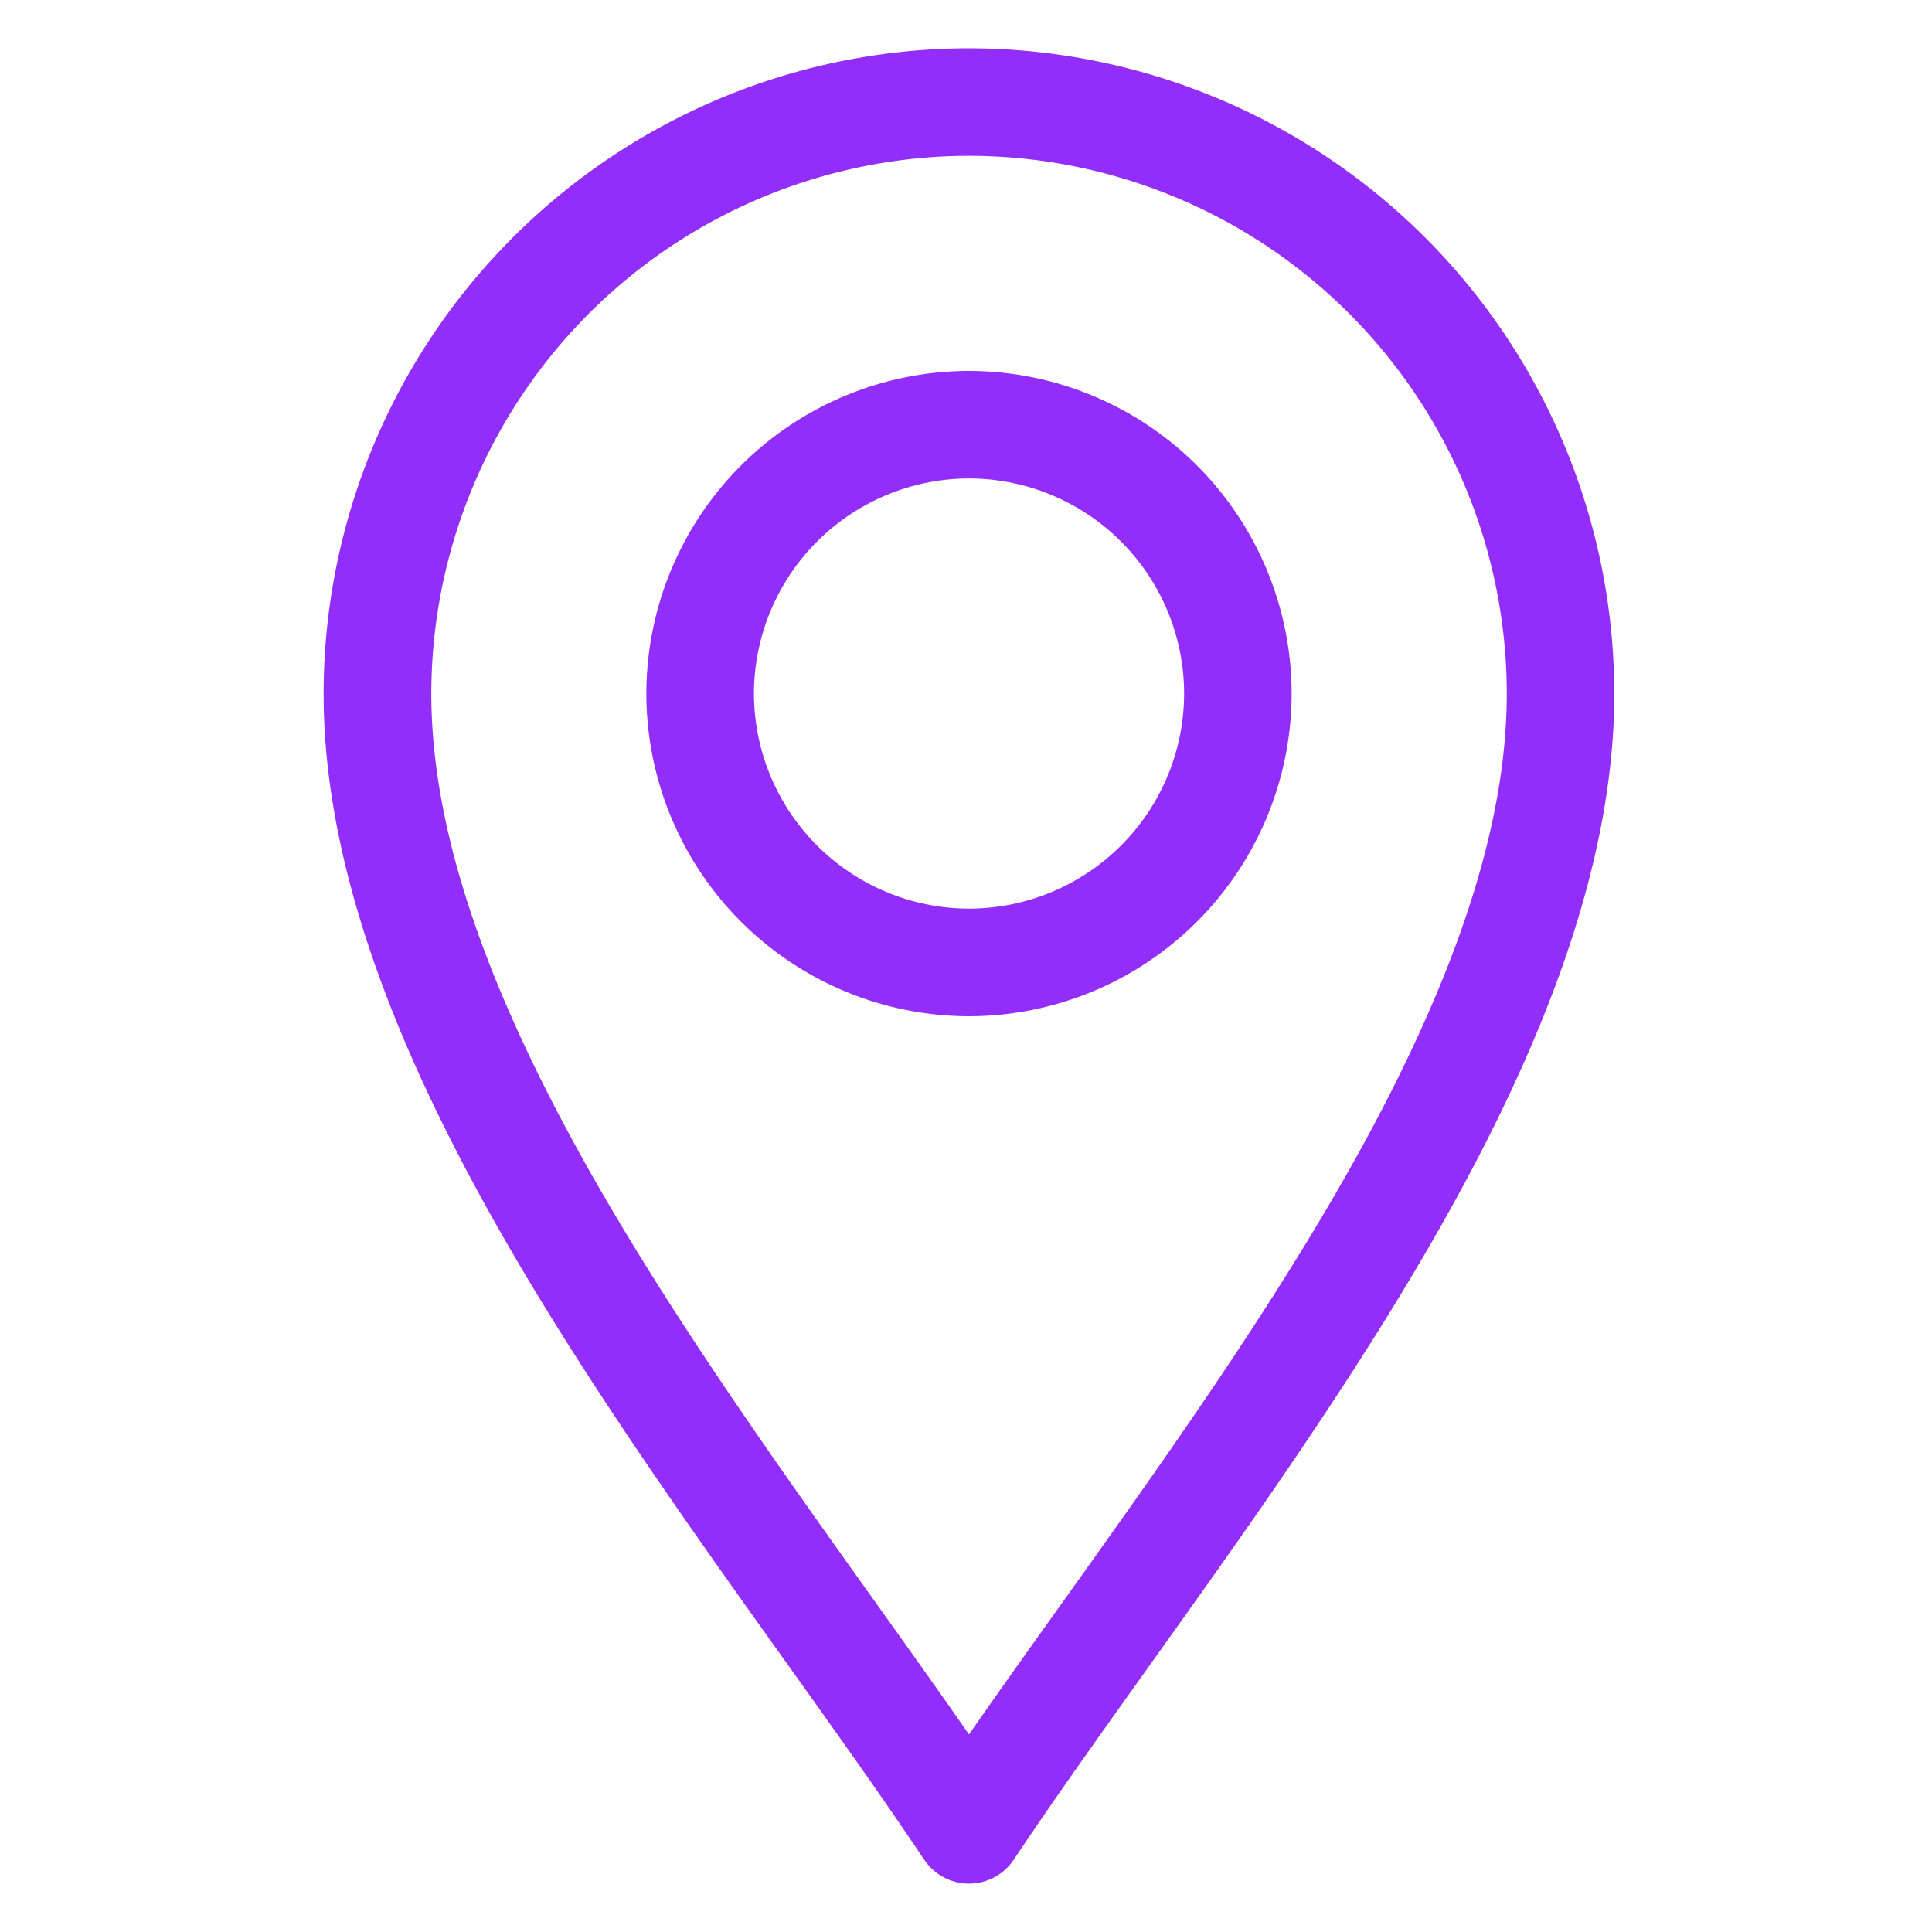
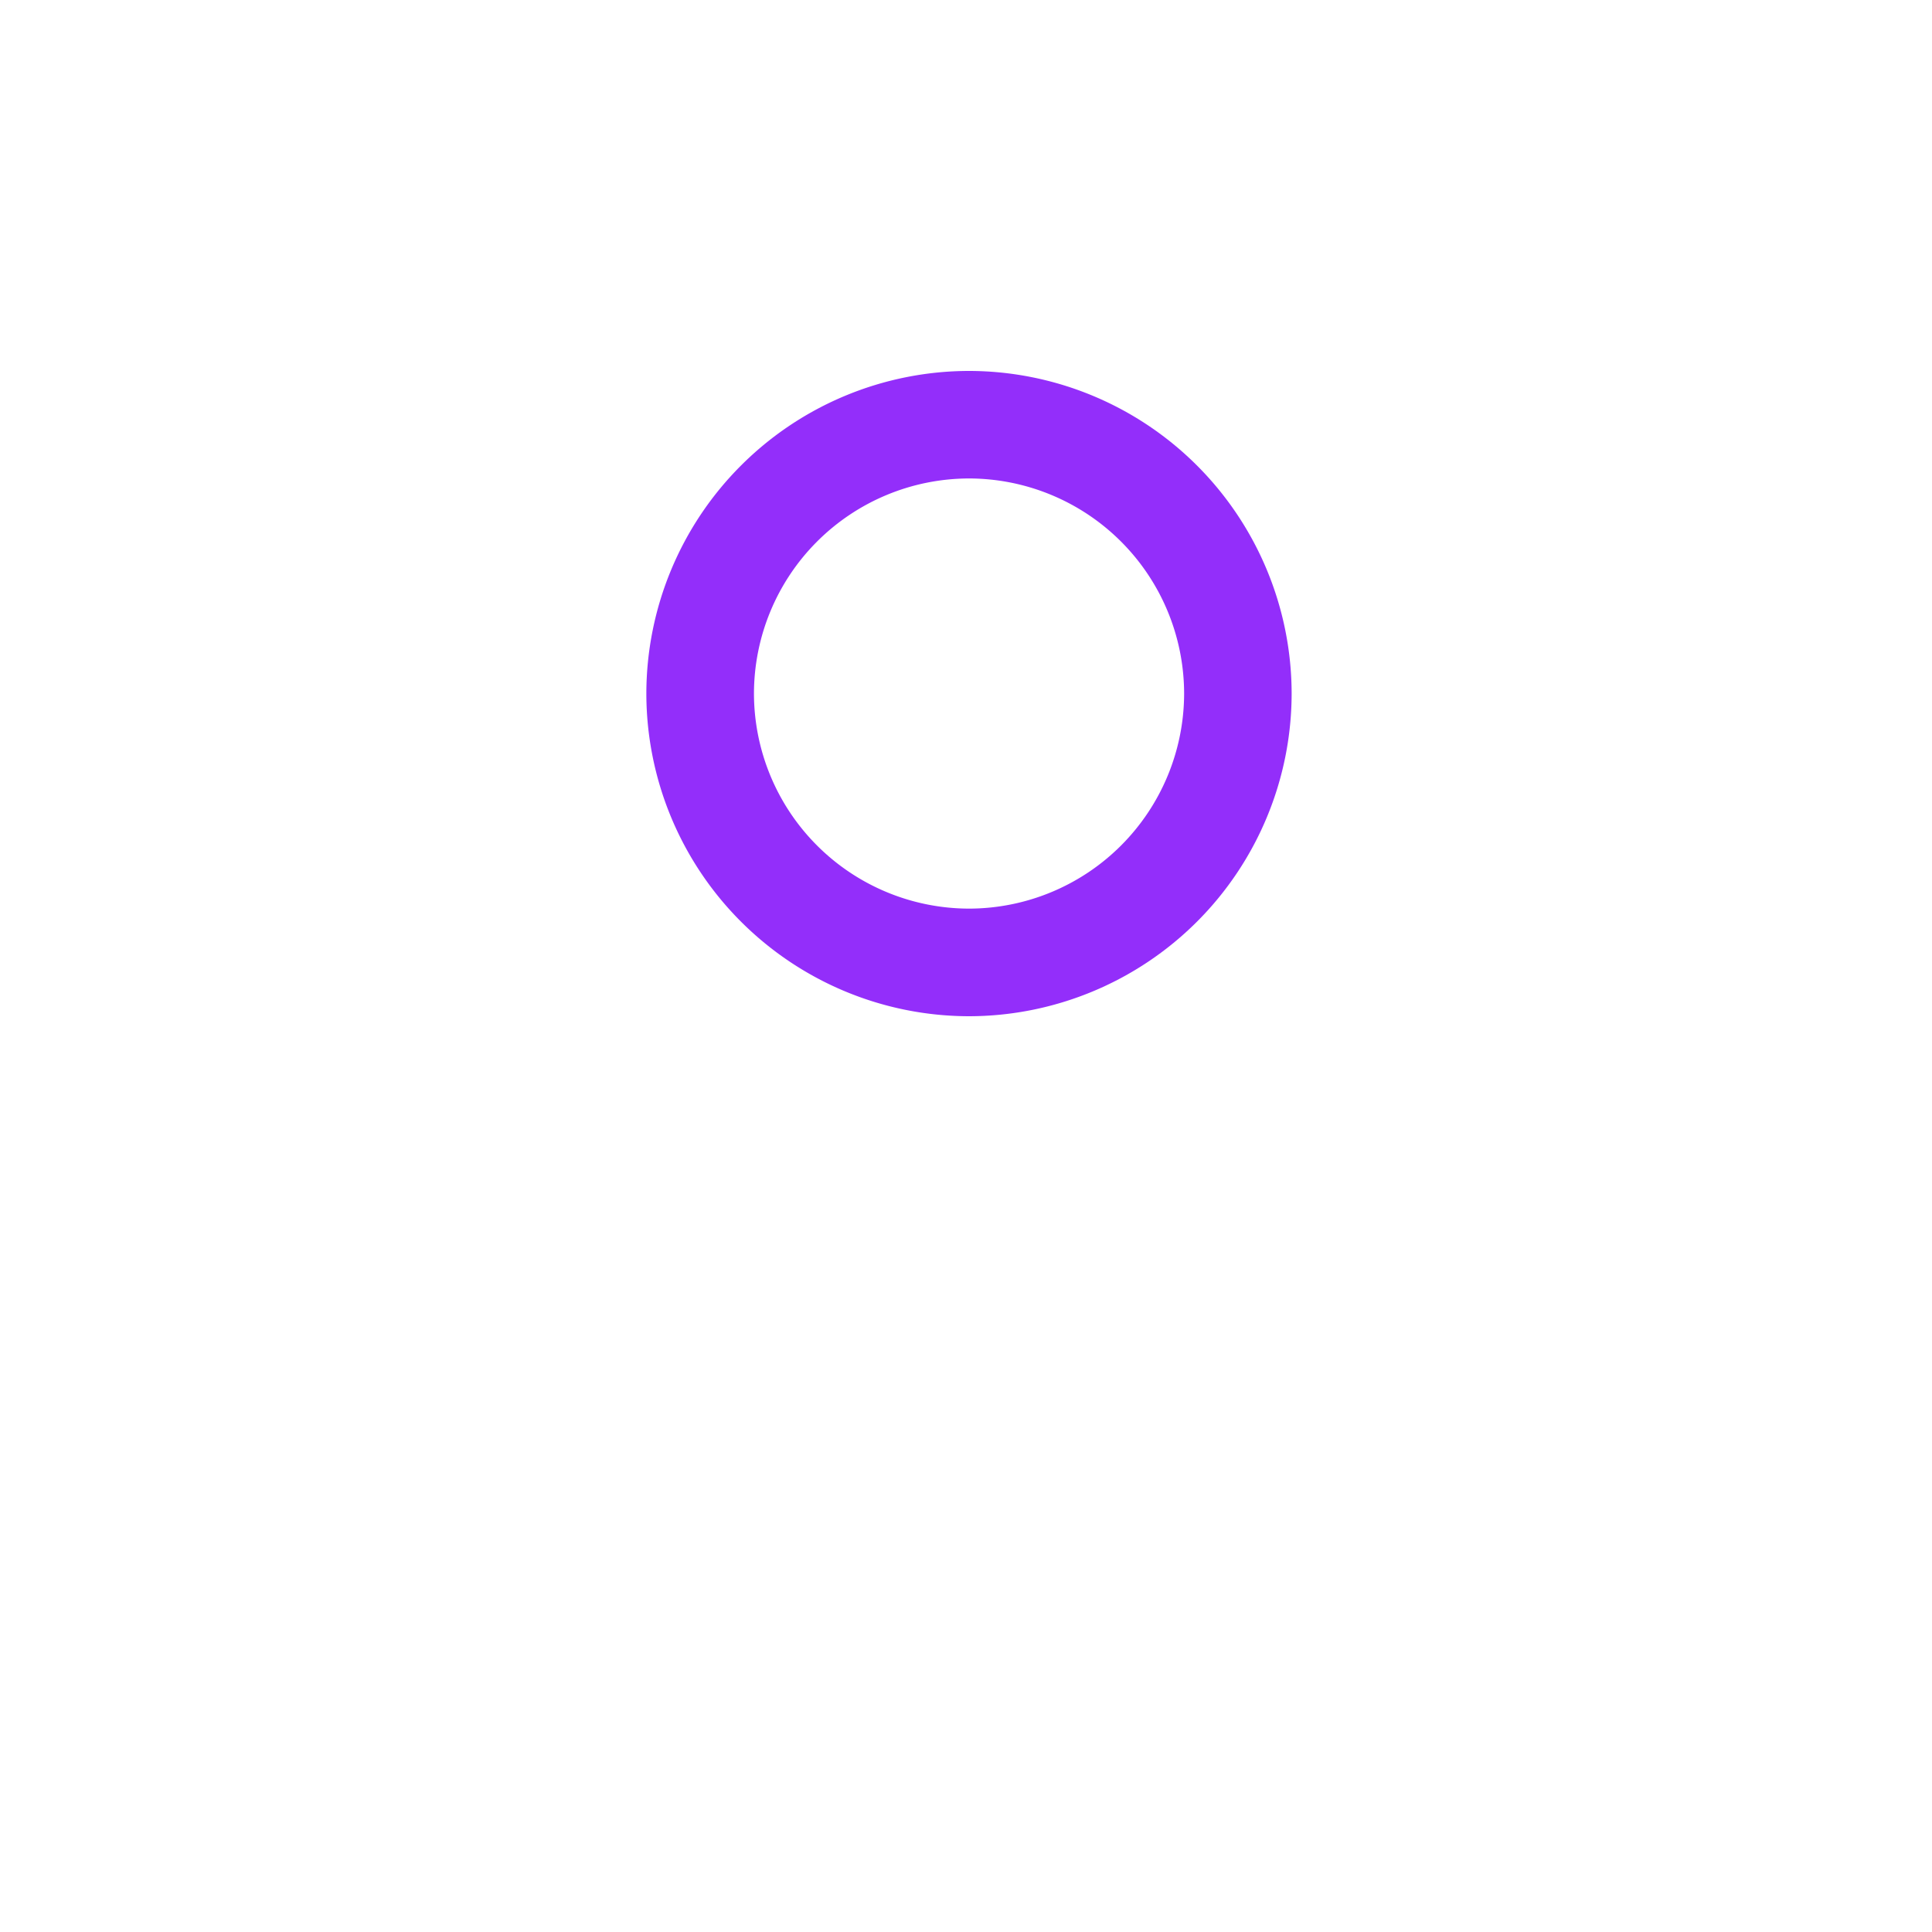
<svg xmlns="http://www.w3.org/2000/svg" width="20" height="20" fill="none">
-   <path fill="#932EFA" d="M9.568 19.252a.557.557 0 0 0 .926 0c1.318-1.976 3.258-4.416 4.61-6.898 1.081-1.985 1.607-3.677 1.607-5.174A6.687 6.687 0 0 0 10.03.5a6.687 6.687 0 0 0-6.68 6.68c0 1.497.526 3.19 1.607 5.174 1.351 2.48 3.295 4.926 4.61 6.898Zm.463-17.639a5.573 5.573 0 0 1 5.567 5.567c0 1.306-.482 2.824-1.471 4.641-1.166 2.14-2.83 4.31-4.096 6.134-1.266-1.824-2.93-3.994-4.095-6.134-.99-1.817-1.471-3.335-1.471-4.641a5.573 5.573 0 0 1 5.566-5.567Z" />
  <path fill="#932EFA" d="M10.031 10.52a3.344 3.344 0 0 0 3.34-3.34 3.344 3.344 0 0 0-3.34-3.34 3.344 3.344 0 0 0-3.34 3.34 3.344 3.344 0 0 0 3.34 3.34Zm0-5.567a2.23 2.23 0 0 1 2.227 2.227 2.23 2.23 0 0 1-2.227 2.226A2.23 2.23 0 0 1 7.805 7.18a2.23 2.23 0 0 1 2.226-2.227Z" />
</svg>